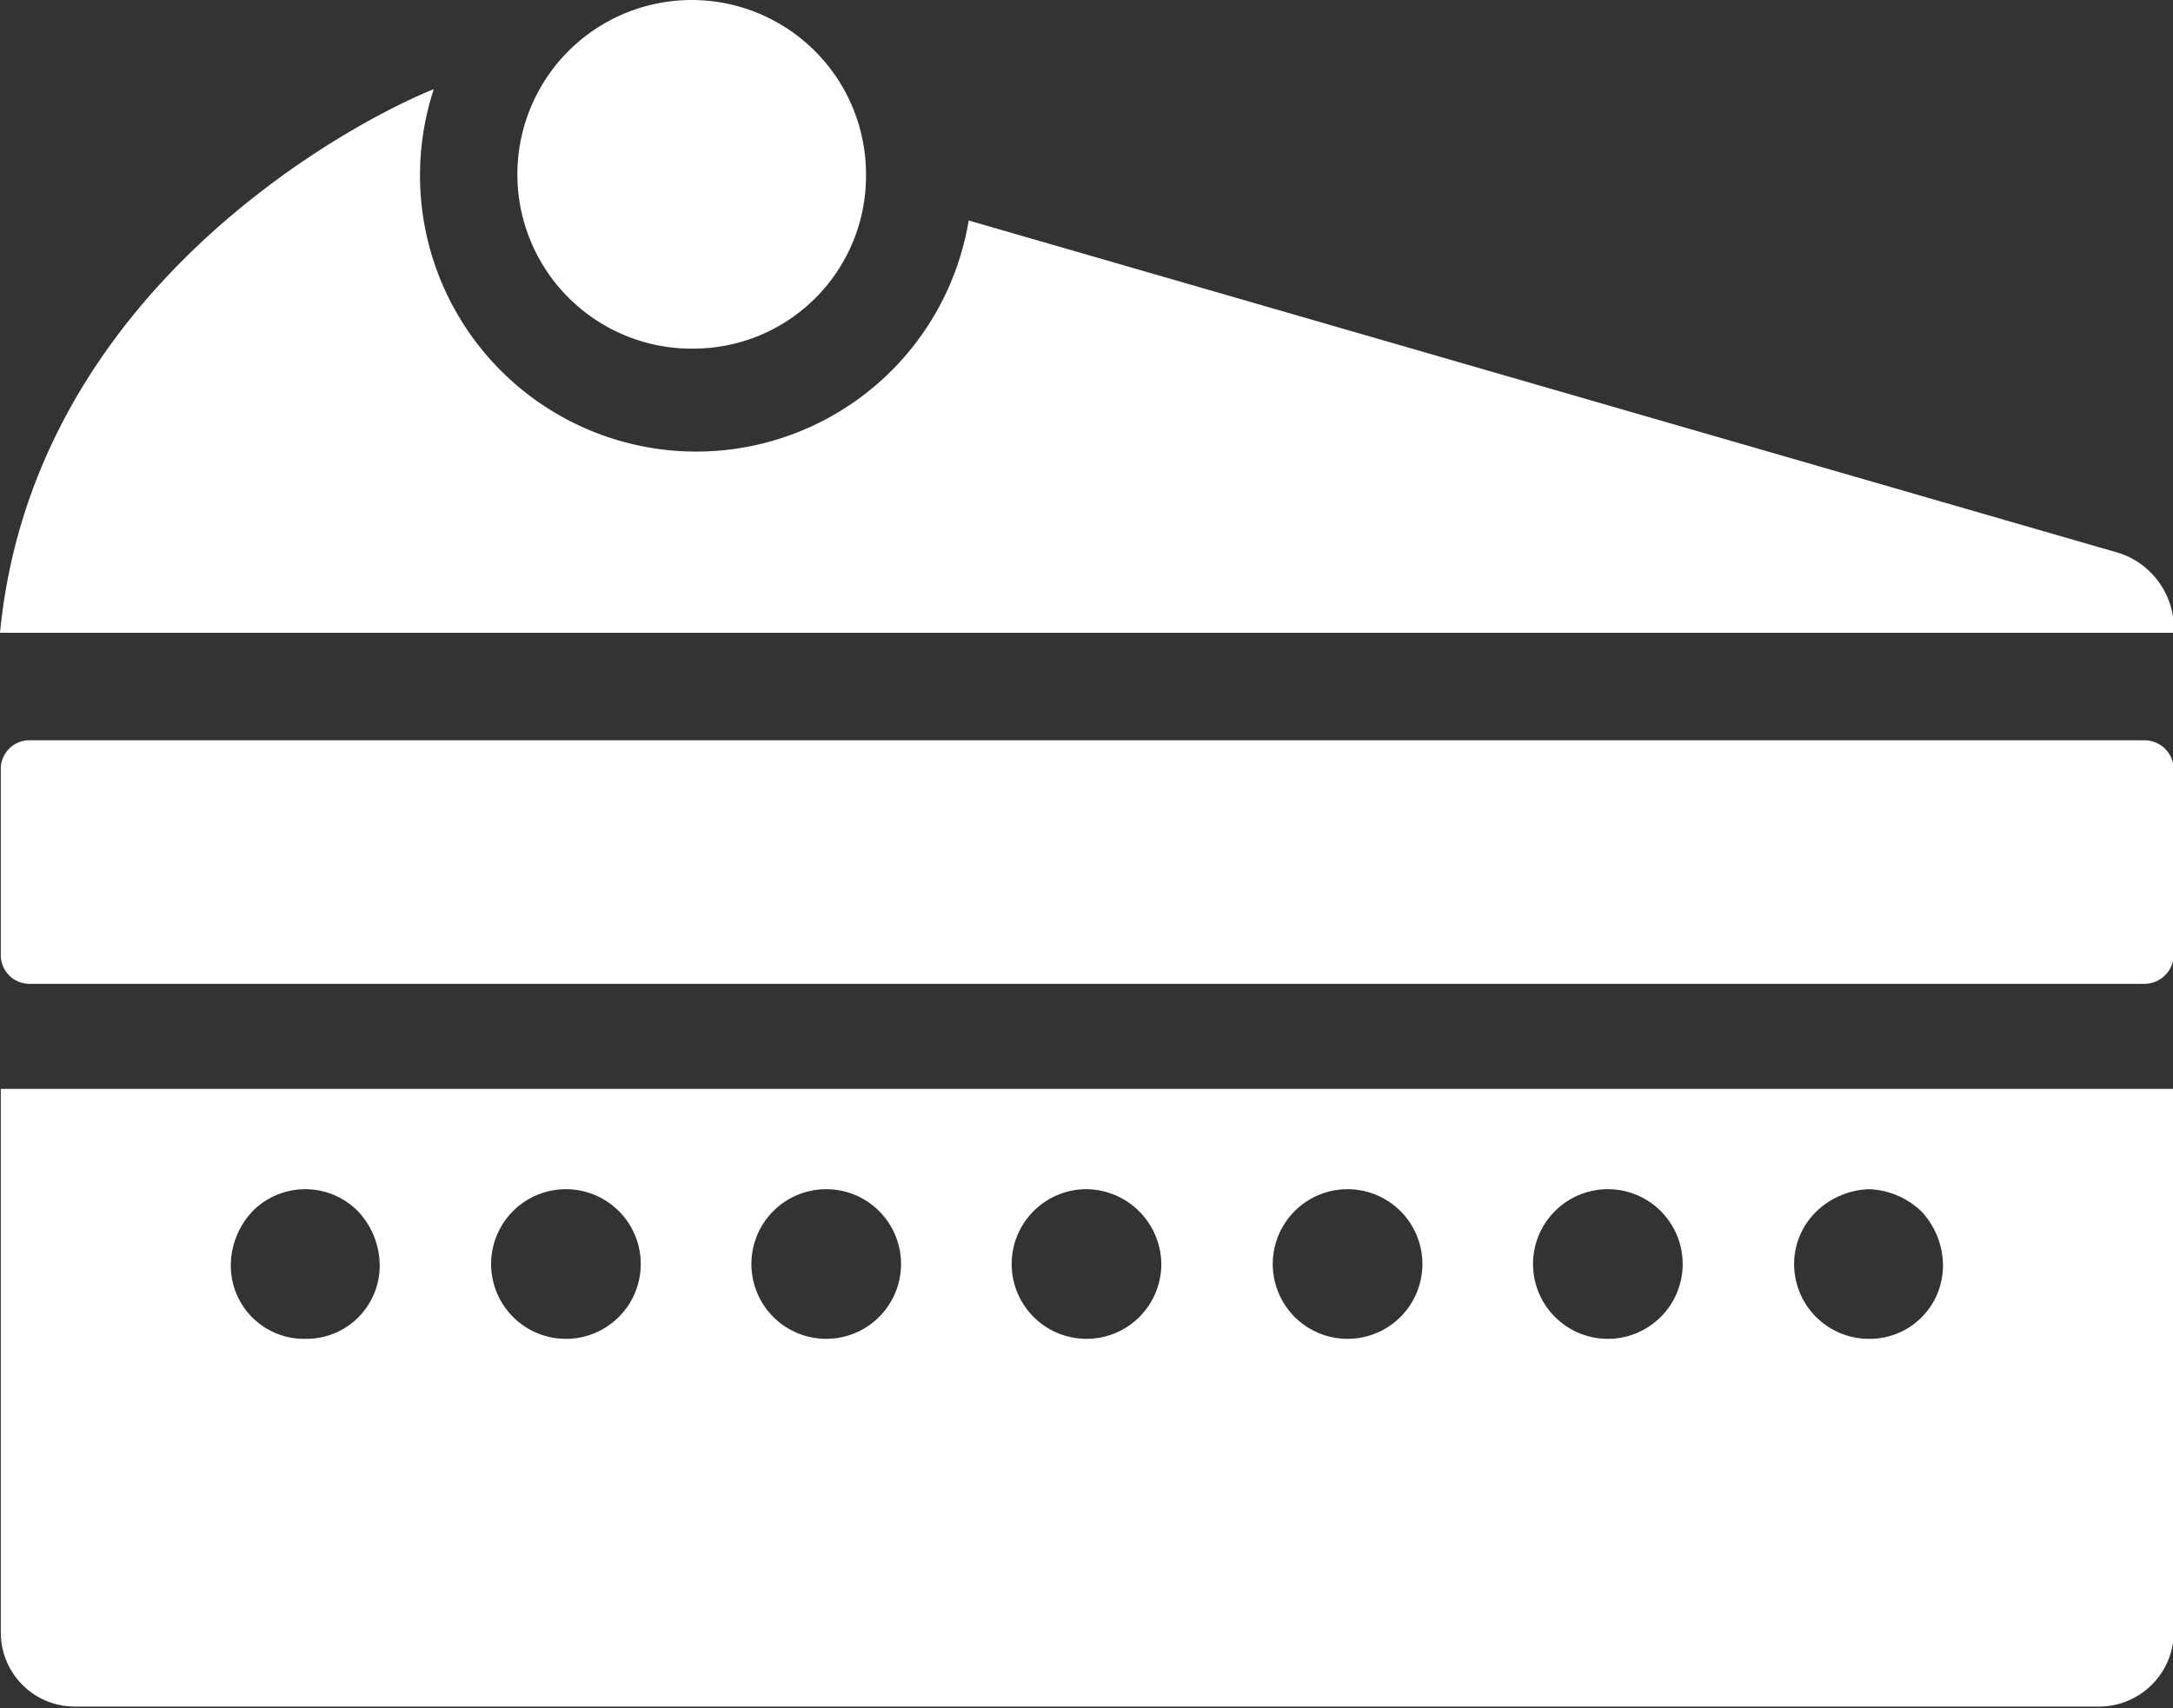
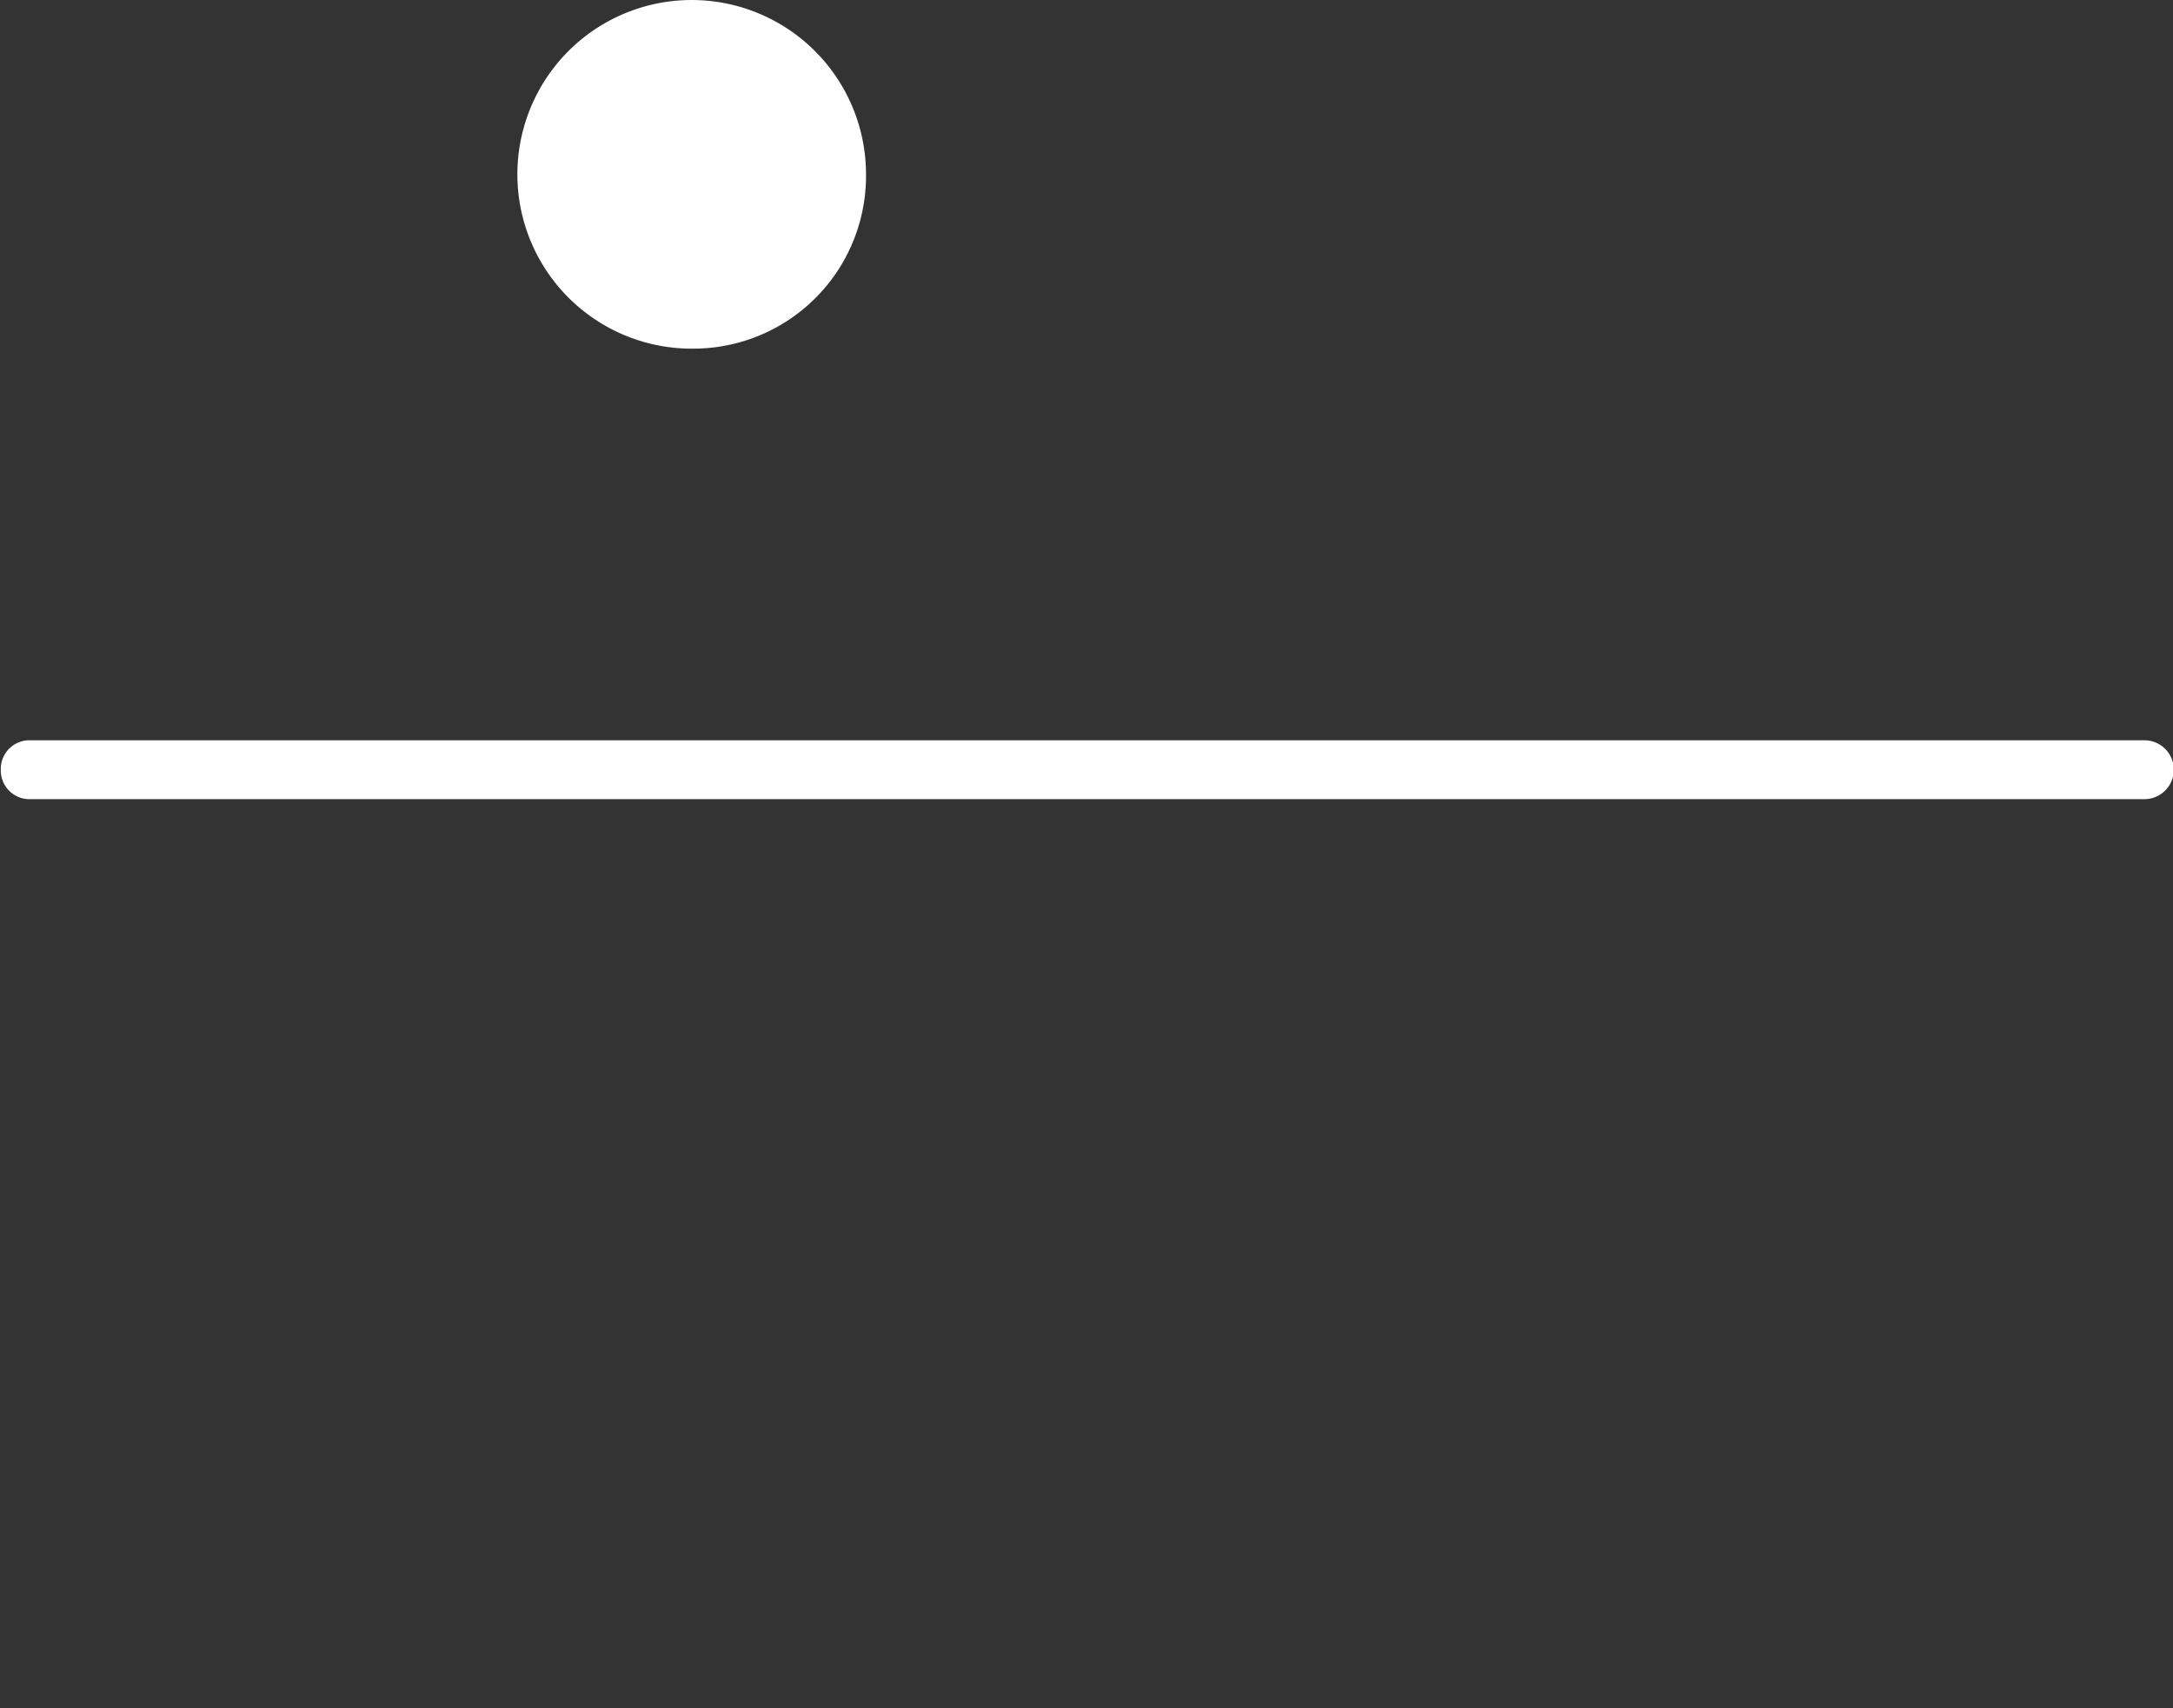
<svg xmlns="http://www.w3.org/2000/svg" id="Ebene_1" data-name="Ebene 1" viewBox="0 0 27.3 21.46">
  <rect x="0" y="0" width="27.3" height="21.46" fill="#333333" stroke="none" />
  <defs>
    <style>.cls-1{fill:#fff;}</style>
  </defs>
  <title>tortenstücke</title>
  <path class="cls-1" d="M10,8.88a2.19,2.19,0,1,1,2.16-2.19A2.17,2.17,0,0,1,10,8.88" transform="translate(-1.28 -4.5)" />
-   <path class="cls-1" d="M6.73,5.62a3.47,3.47,0,1,0,6.72,1.65l14.46,4.18a1,1,0,0,1,.68,1H1.28C1.7,8.1,5.78,6,6.73,5.62" transform="translate(-1.28 -4.5)" />
-   <path class="cls-1" d="M1.65,13.8H28.22a.37.37,0,0,1,.37.37v2.32a.37.37,0,0,1-.37.37H1.65a.36.36,0,0,1-.36-.37V14.17a.36.36,0,0,1,.36-.37" transform="translate(-1.28 -4.5)" />
-   <path class="cls-1" d="M25.42,19.72a1,1,0,0,0-.66-.28,1,1,0,0,0-.66.28.92.92,0,0,0-.28.66.94.94,0,0,0,.94.94.92.92,0,0,0,.93-.94,1,1,0,0,0-.27-.66m-3.94-.28a.94.94,0,1,0,.94.94.94.94,0,0,0-.94-.94m-3.27,0a.94.94,0,0,0,0,1.88.94.94,0,0,0,0-1.88m-3.27,0a.94.94,0,1,0,.93.94.95.95,0,0,0-.93-.94m-3.28,0a.94.94,0,1,0,.94.94.94.94,0,0,0-.94-.94m-3.27,0a.94.94,0,1,0,0,1.88.94.94,0,0,0,0-1.88m-2.61.28a.93.93,0,0,0-1.33,0,1,1,0,0,0-.27.66.92.92,0,0,0,.94.94.92.92,0,0,0,.93-.94,1,1,0,0,0-.27-.66M28.59,25a.94.94,0,0,1-.94.94H2.22A.93.93,0,0,1,1.29,25V18.18h27.3Z" transform="translate(-1.28 -4.5)" />
+   <path class="cls-1" d="M1.65,13.8H28.22a.37.37,0,0,1,.37.37a.37.37,0,0,1-.37.37H1.65a.36.36,0,0,1-.36-.37V14.17a.36.36,0,0,1,.36-.37" transform="translate(-1.28 -4.5)" />
</svg>